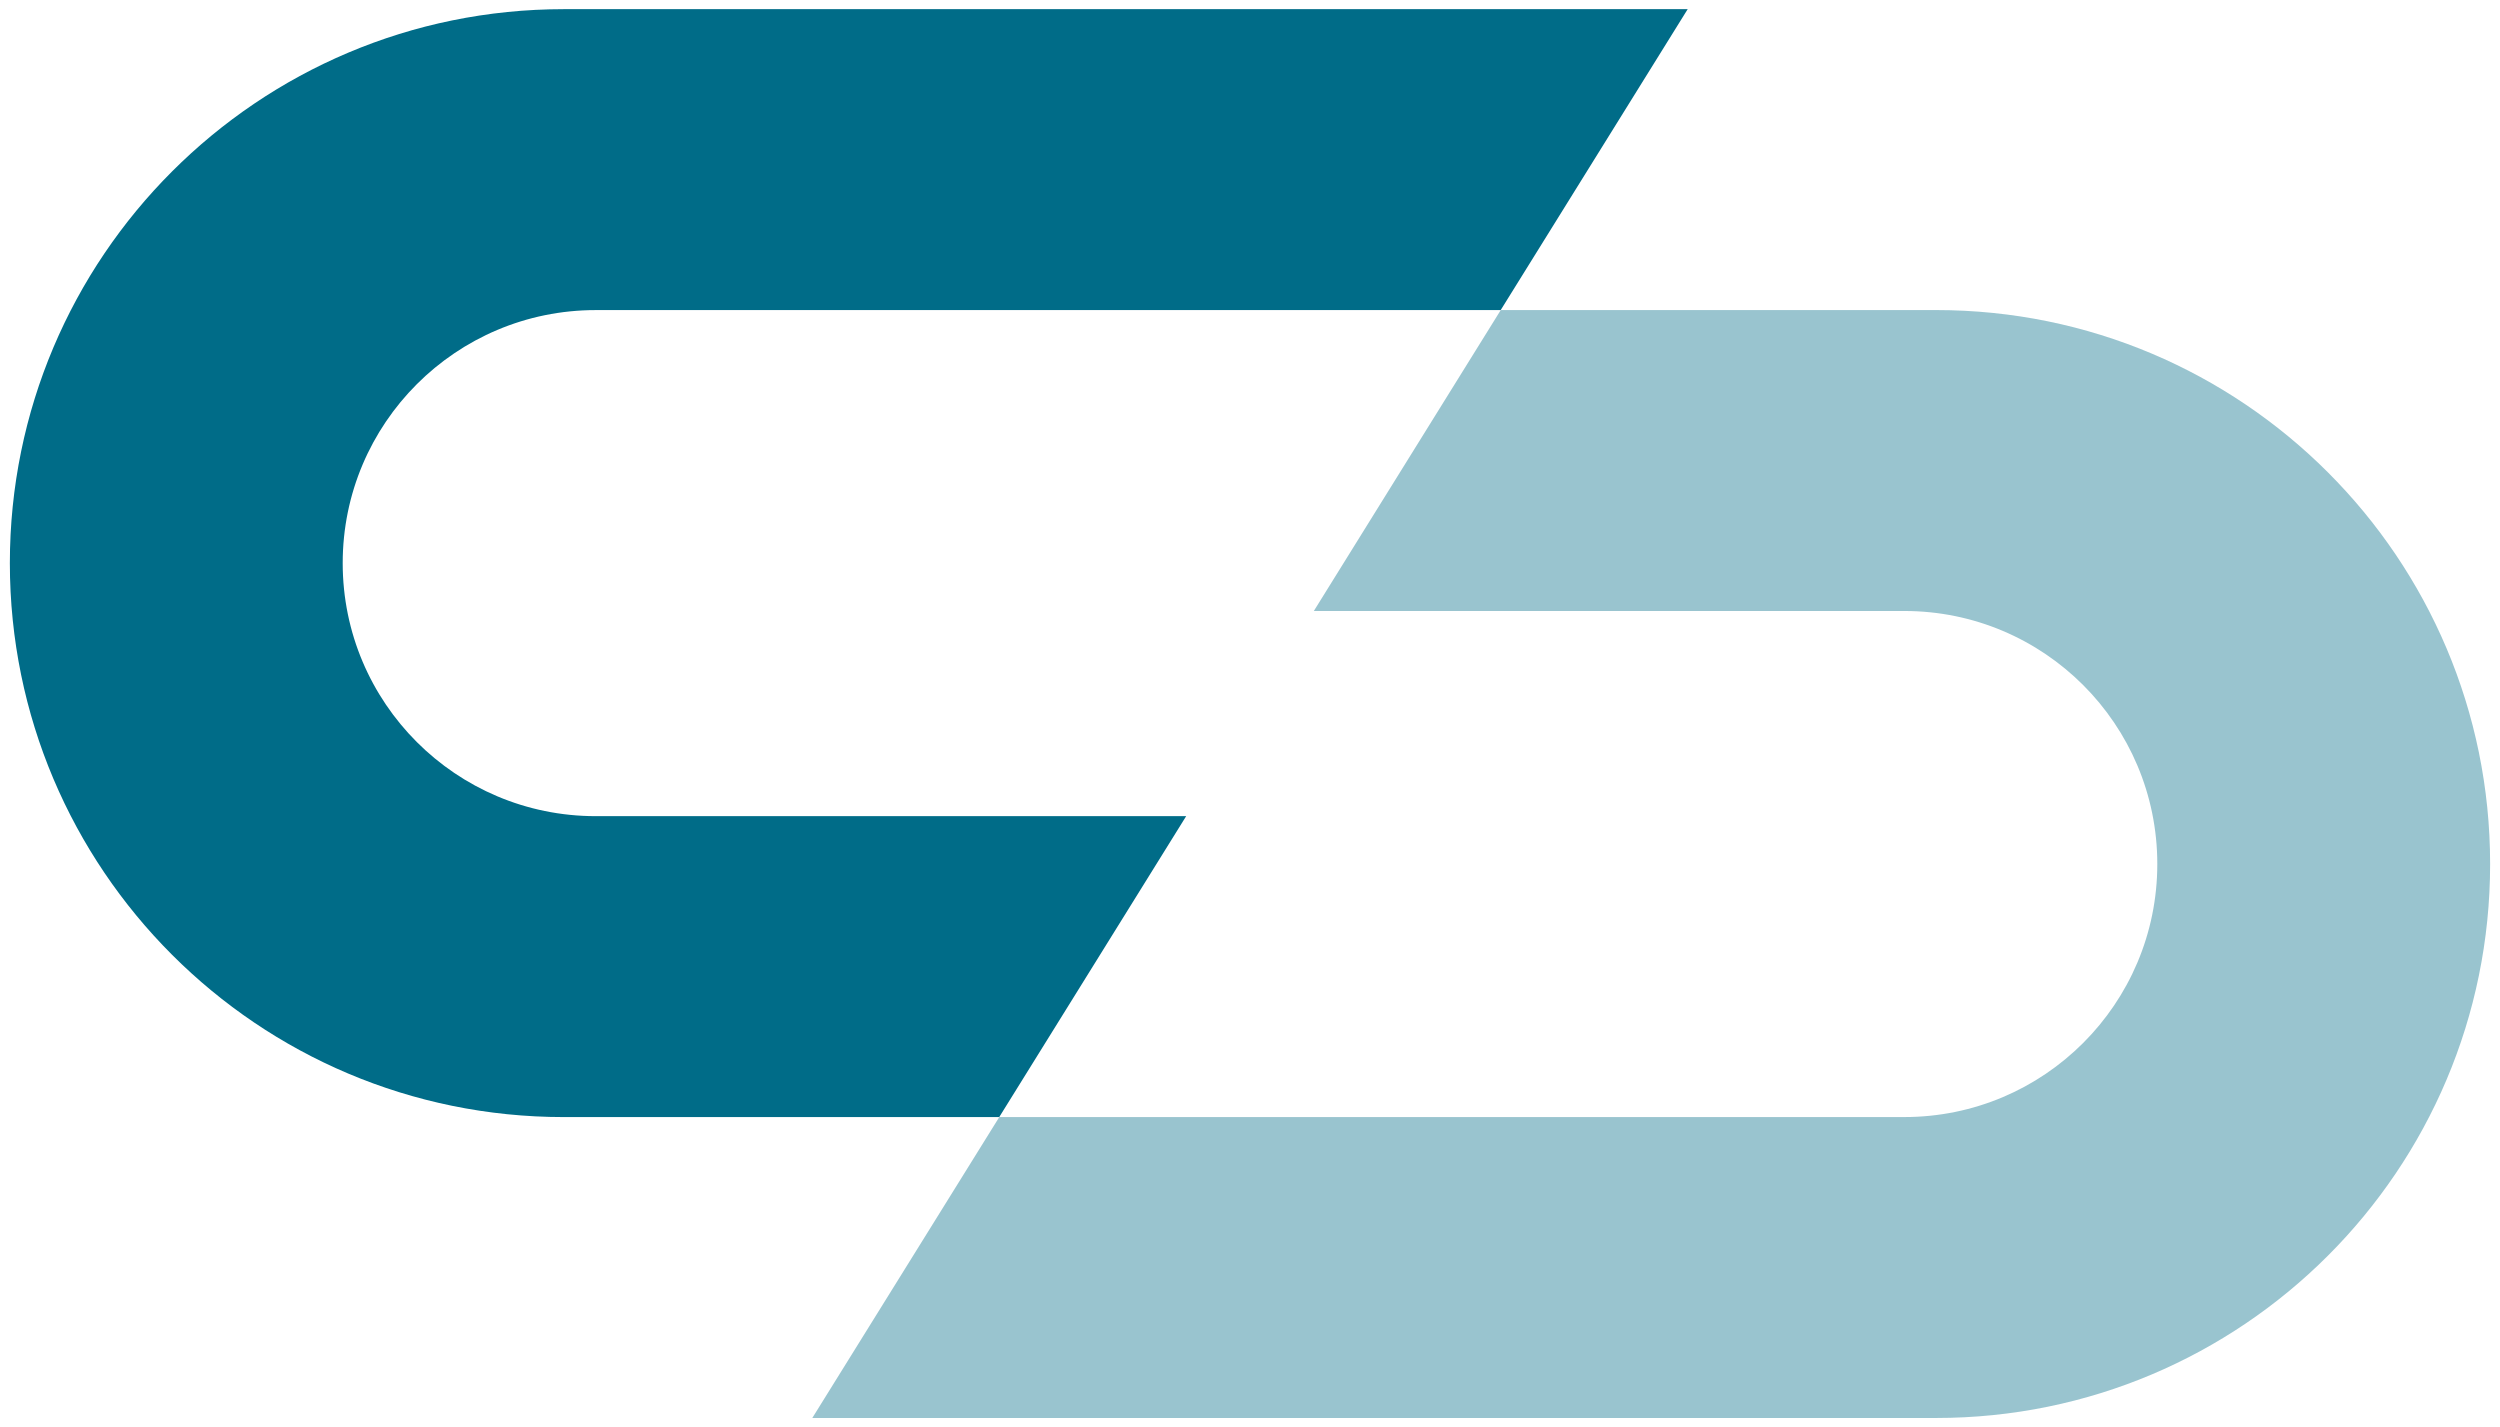
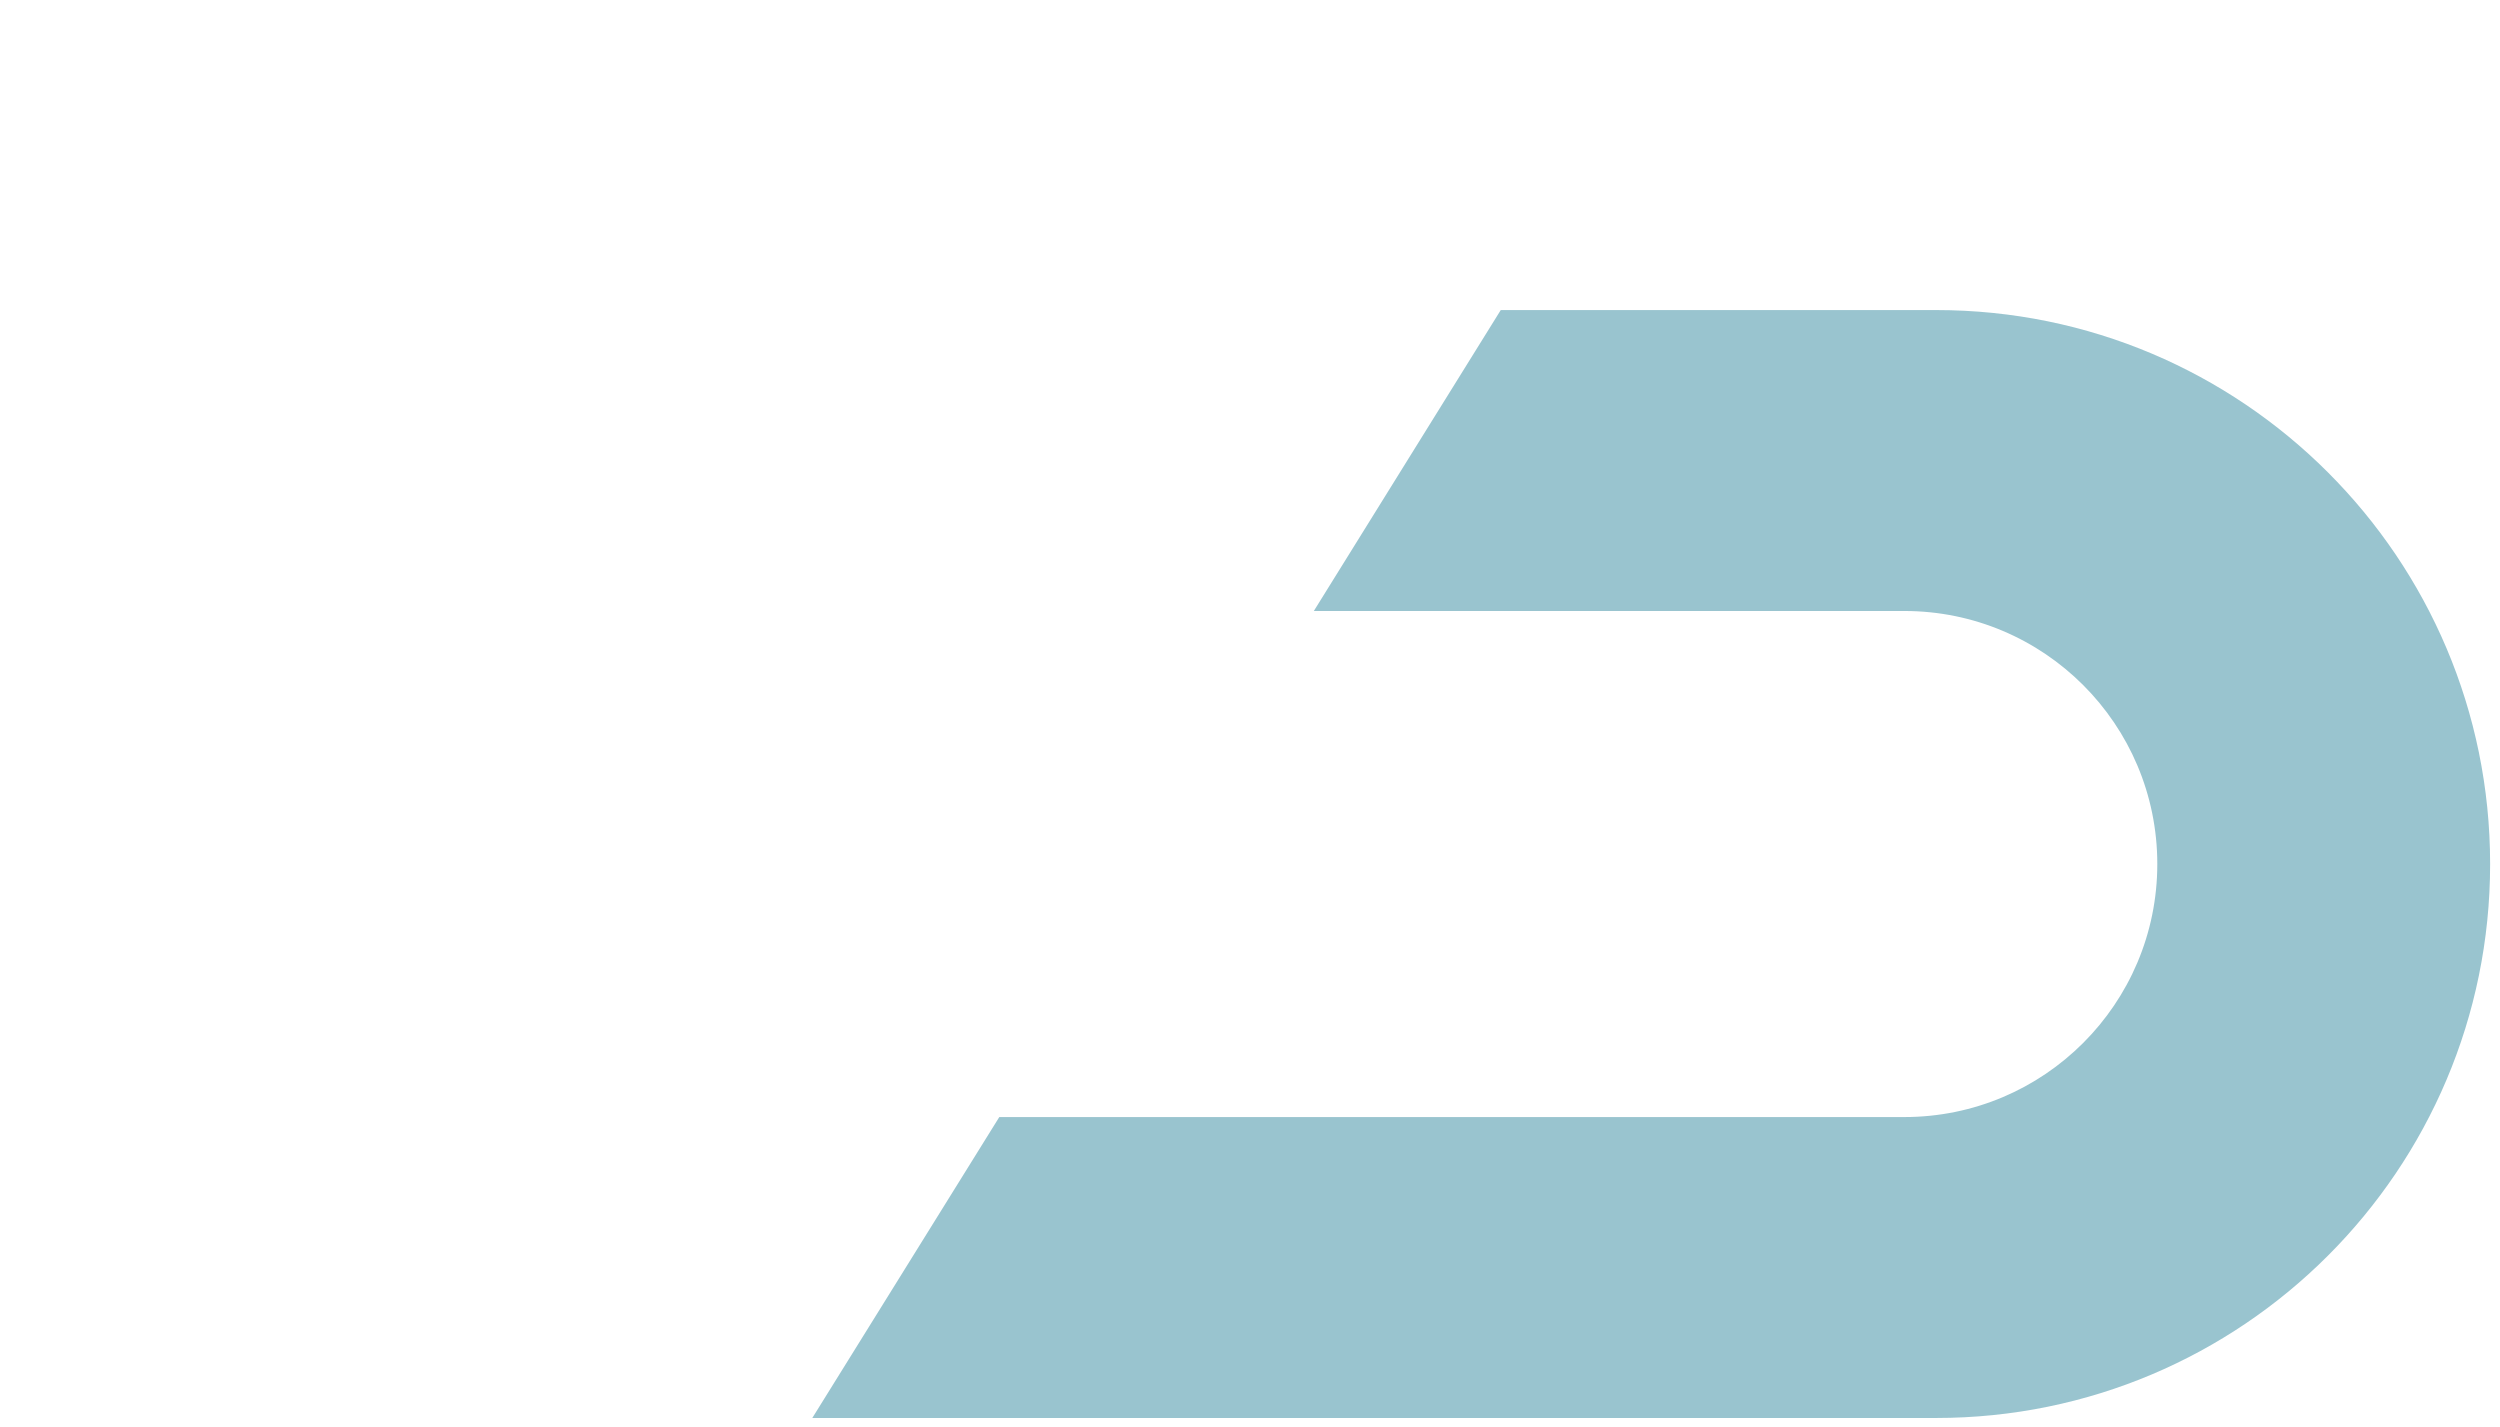
<svg xmlns="http://www.w3.org/2000/svg" version="1.1" id="Laag_1" x="0px" y="0px" viewBox="0 0 1222.65 697.96" style="enable-background:new 0 0 1222.65 697.96;" xml:space="preserve">
  <style type="text/css">
	.st0{fill:#006C88;}
	.st1{fill:#99C4CF;}
</style>
  <g>
-     <path class="st0" d="M580.11,399.15H291.35c-68.35,0-123.75-55.41-123.75-123.75v0c0-68.35,55.41-123.75,123.75-123.75h442.58   L825.38,4.48H275.74C126.12,4.48,4.82,125.77,4.82,275.4v0c0,149.62,121.29,270.92,270.92,270.92h212.94L580.11,399.15z" />
    <path class="st1" d="M642.54,298.81H931.3c68.35,0,123.75,55.41,123.75,123.75v0c0,68.35-55.41,123.75-123.75,123.75H488.71   l-91.45,147.17H946.9c149.62,0,270.92-121.29,270.92-270.92v0c0-149.62-121.29-270.92-270.92-270.92H733.96L642.54,298.81z" />
  </g>
</svg>